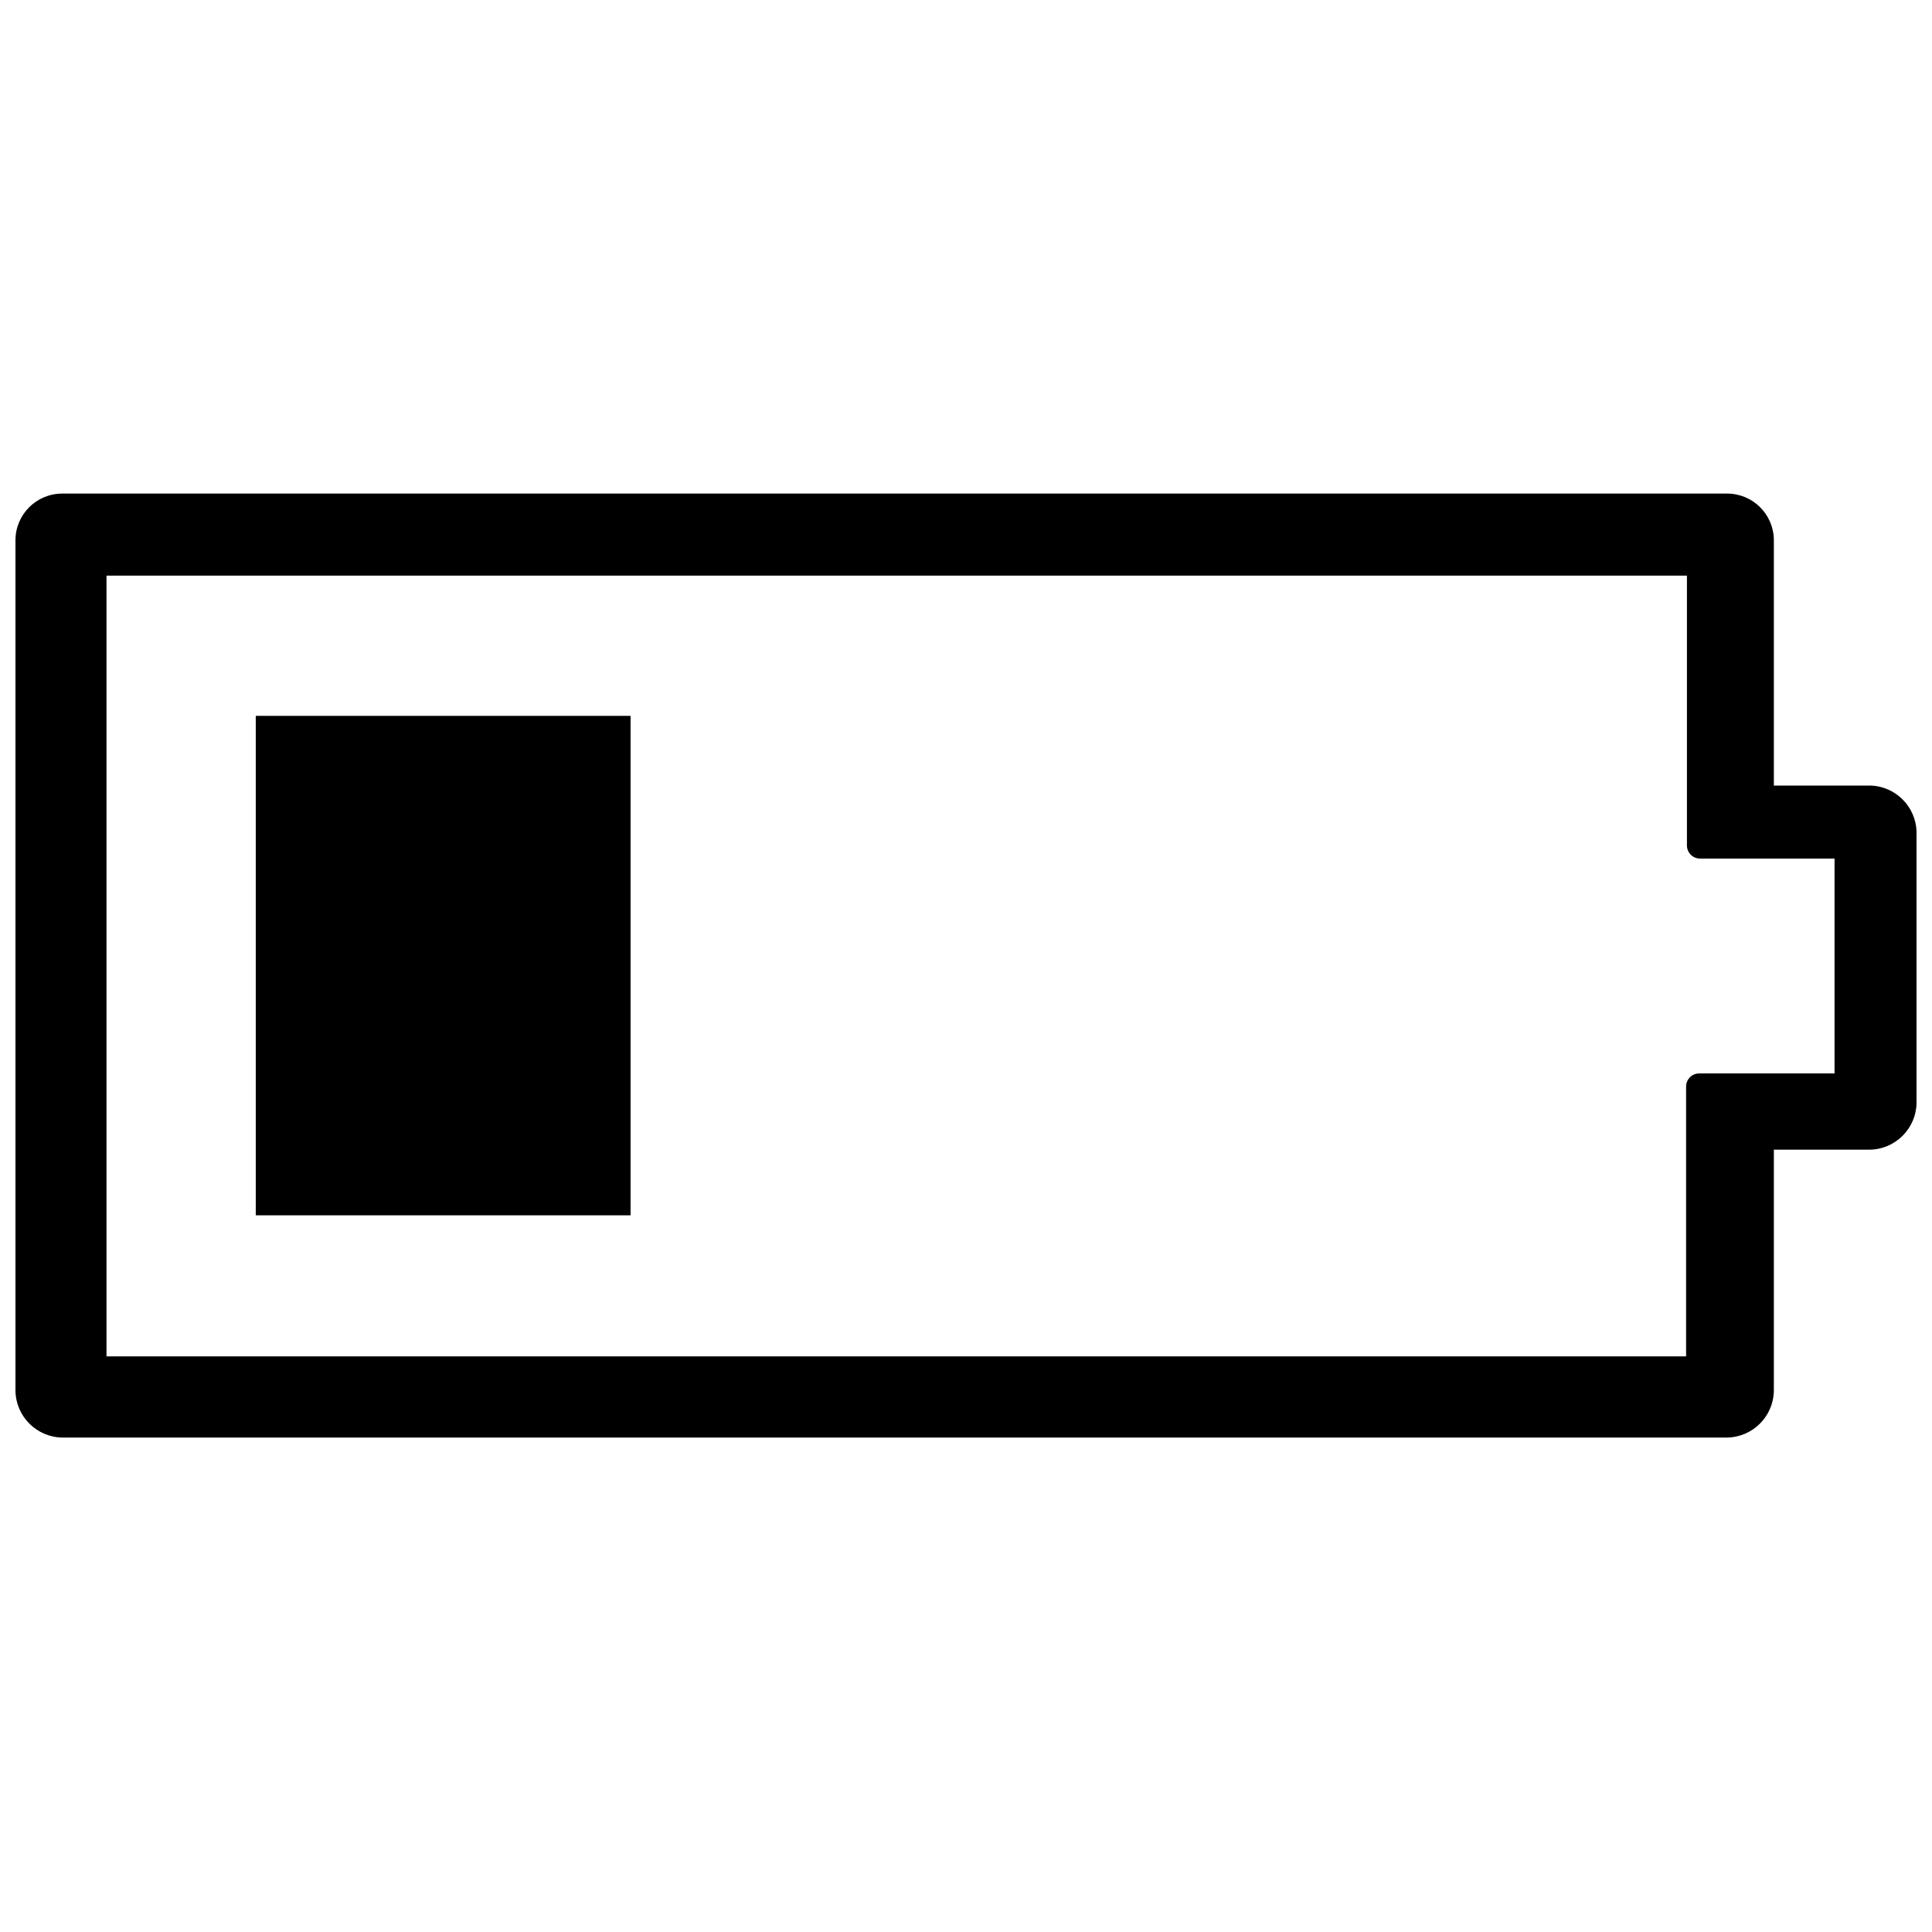
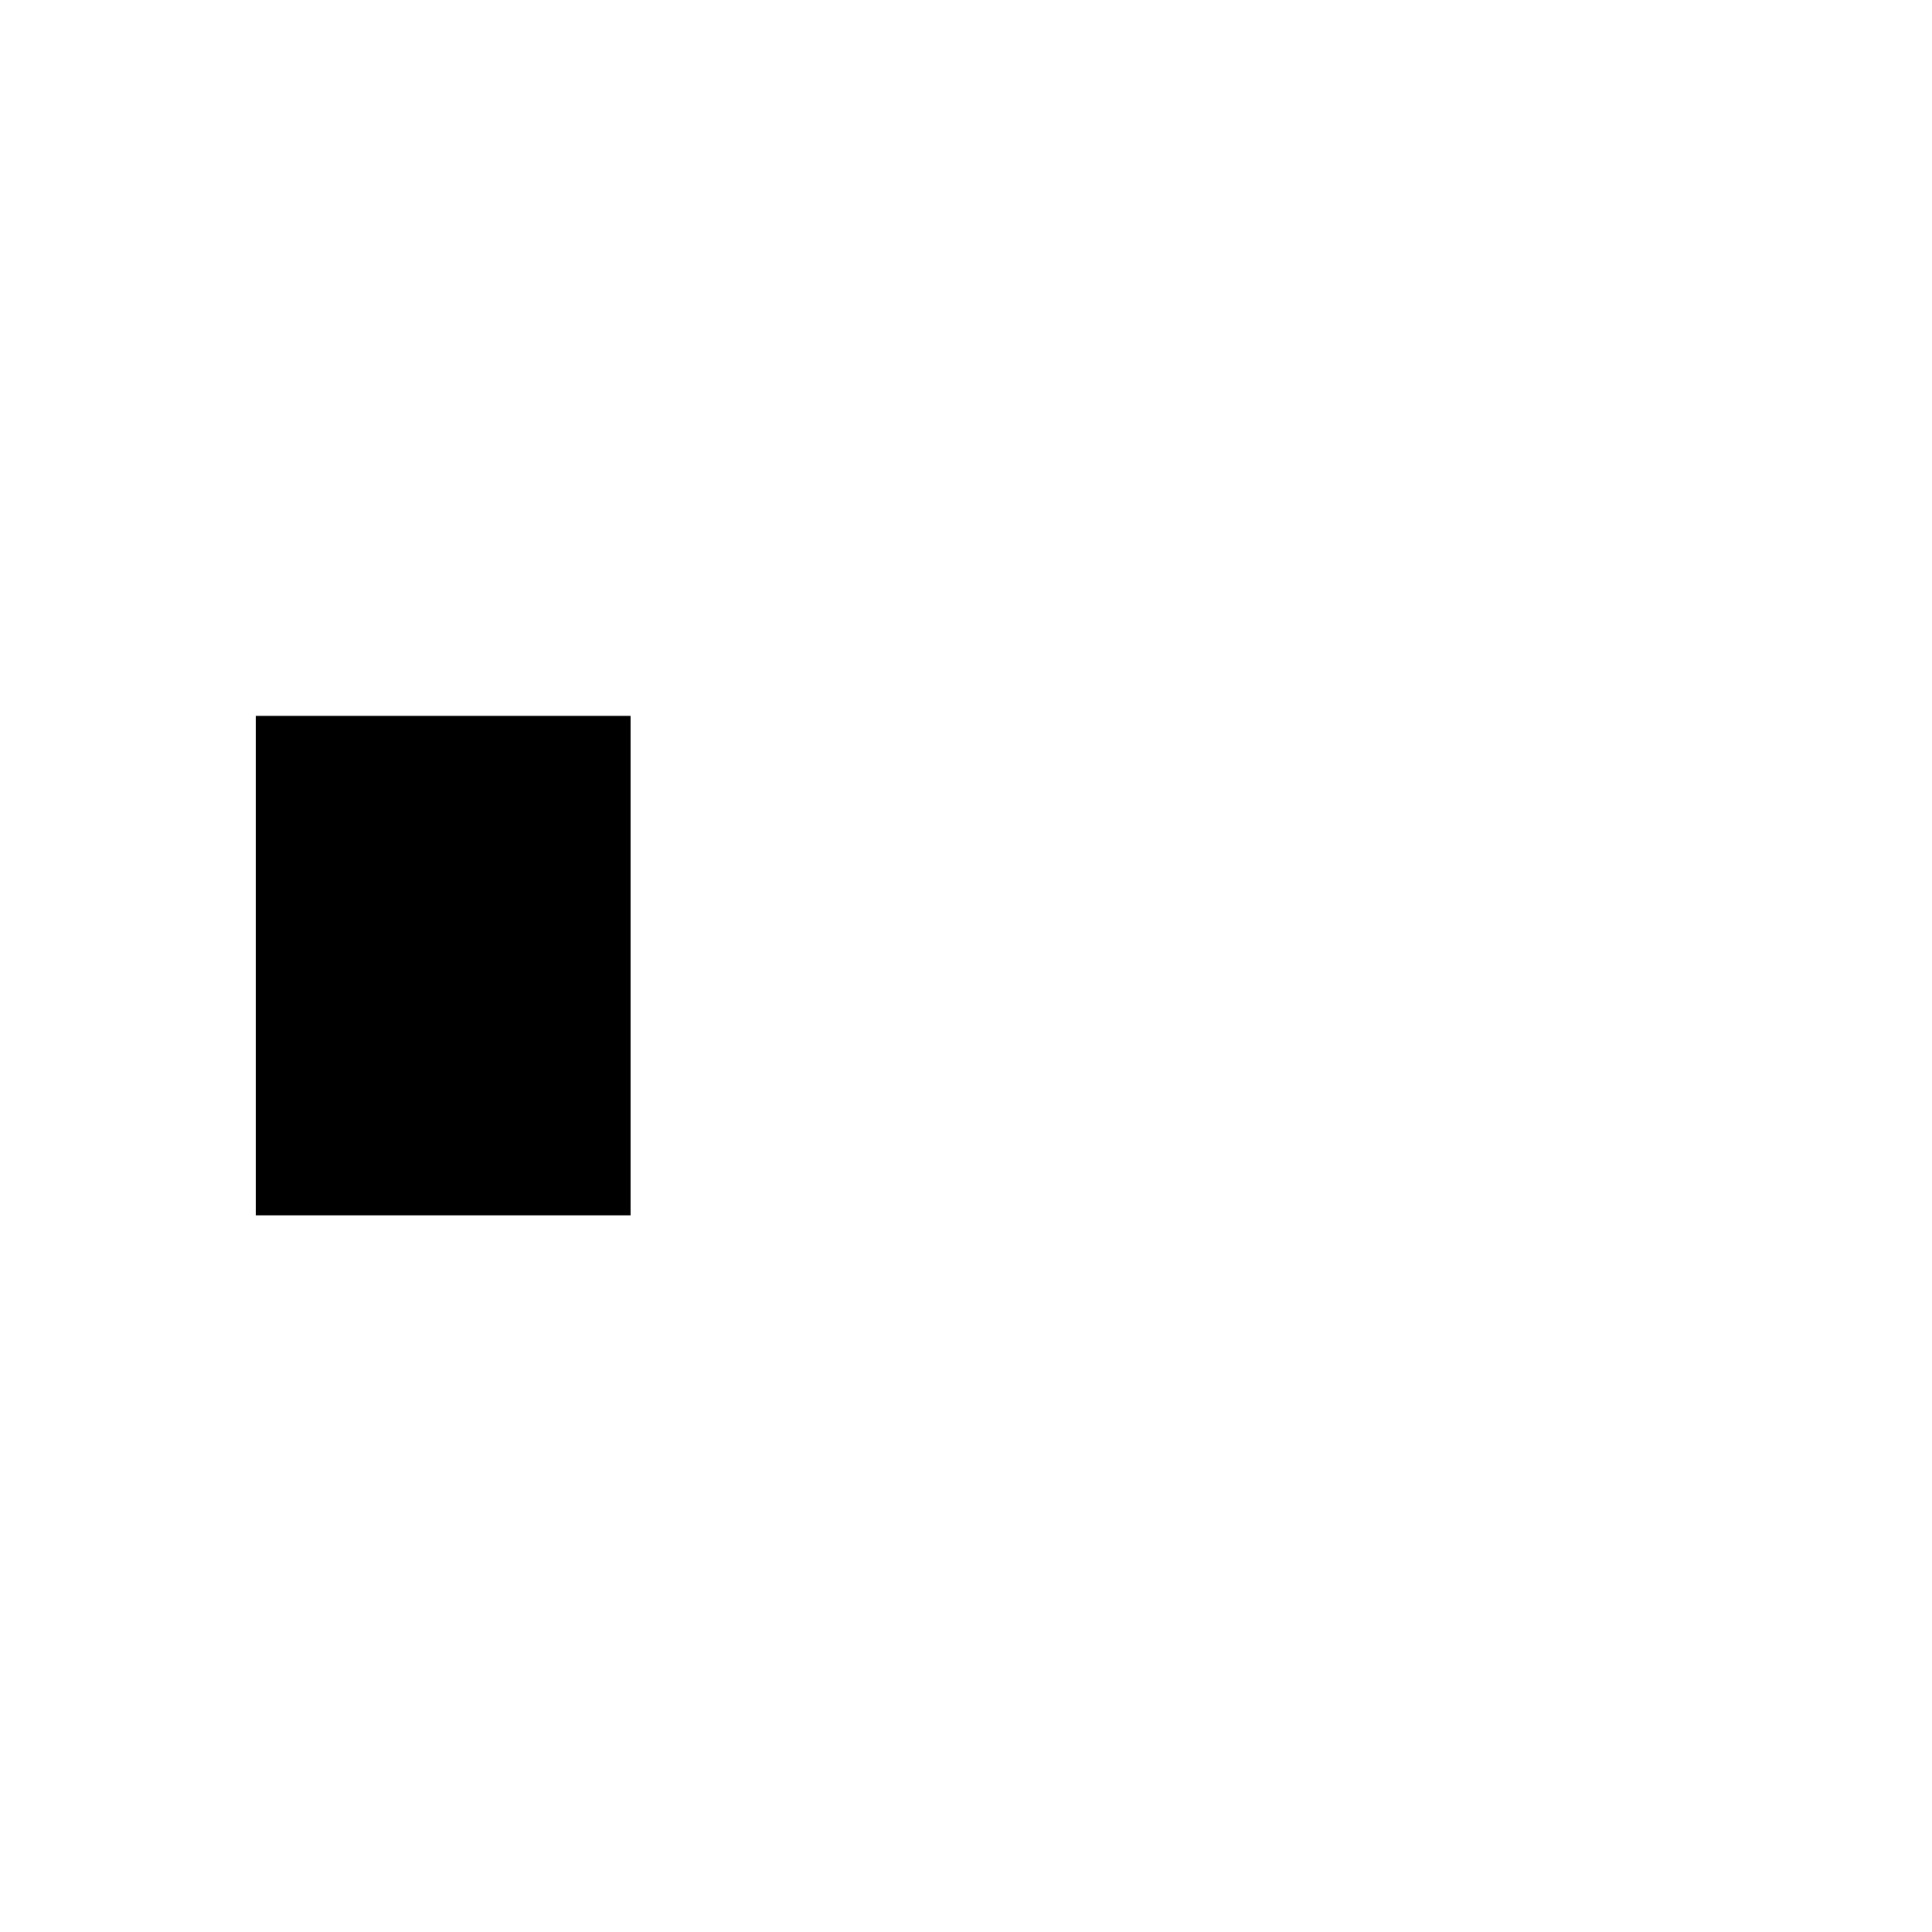
<svg xmlns="http://www.w3.org/2000/svg" width="800px" height="800px" version="1.1" viewBox="144 144 512 512">
  <defs>
    <clipPath id="a">
      <path d="m148.09 274h503.81v251h-503.81z" />
    </clipPath>
  </defs>
  <path d="m211.78 333.71h99.328v132.36h-99.328z" />
  <g clip-path="url(#a)">
-     <path d="m639.52 352.18h-25.43v-65.207c-0.121-6.754-5.633-12.172-12.391-12.168h-441.21c-6.844 0-12.391 5.543-12.391 12.387v225.39c0.117 6.793 5.594 12.27 12.391 12.387h441.21c6.793-0.117 12.273-5.594 12.391-12.387v-63.902h25.211c6.879 0 12.488-5.512 12.605-12.387v-71.727c-0.113-6.793-5.594-12.273-12.387-12.387zm-9.348 76.289h-35.863c-1.918 0-3.477 1.555-3.477 3.477v71.508h-418.61v-206.91h418.83v71.504c0 0.926 0.367 1.809 1.02 2.461 0.652 0.652 1.535 1.02 2.457 1.02h35.645z" />
-   </g>
+     </g>
</svg>